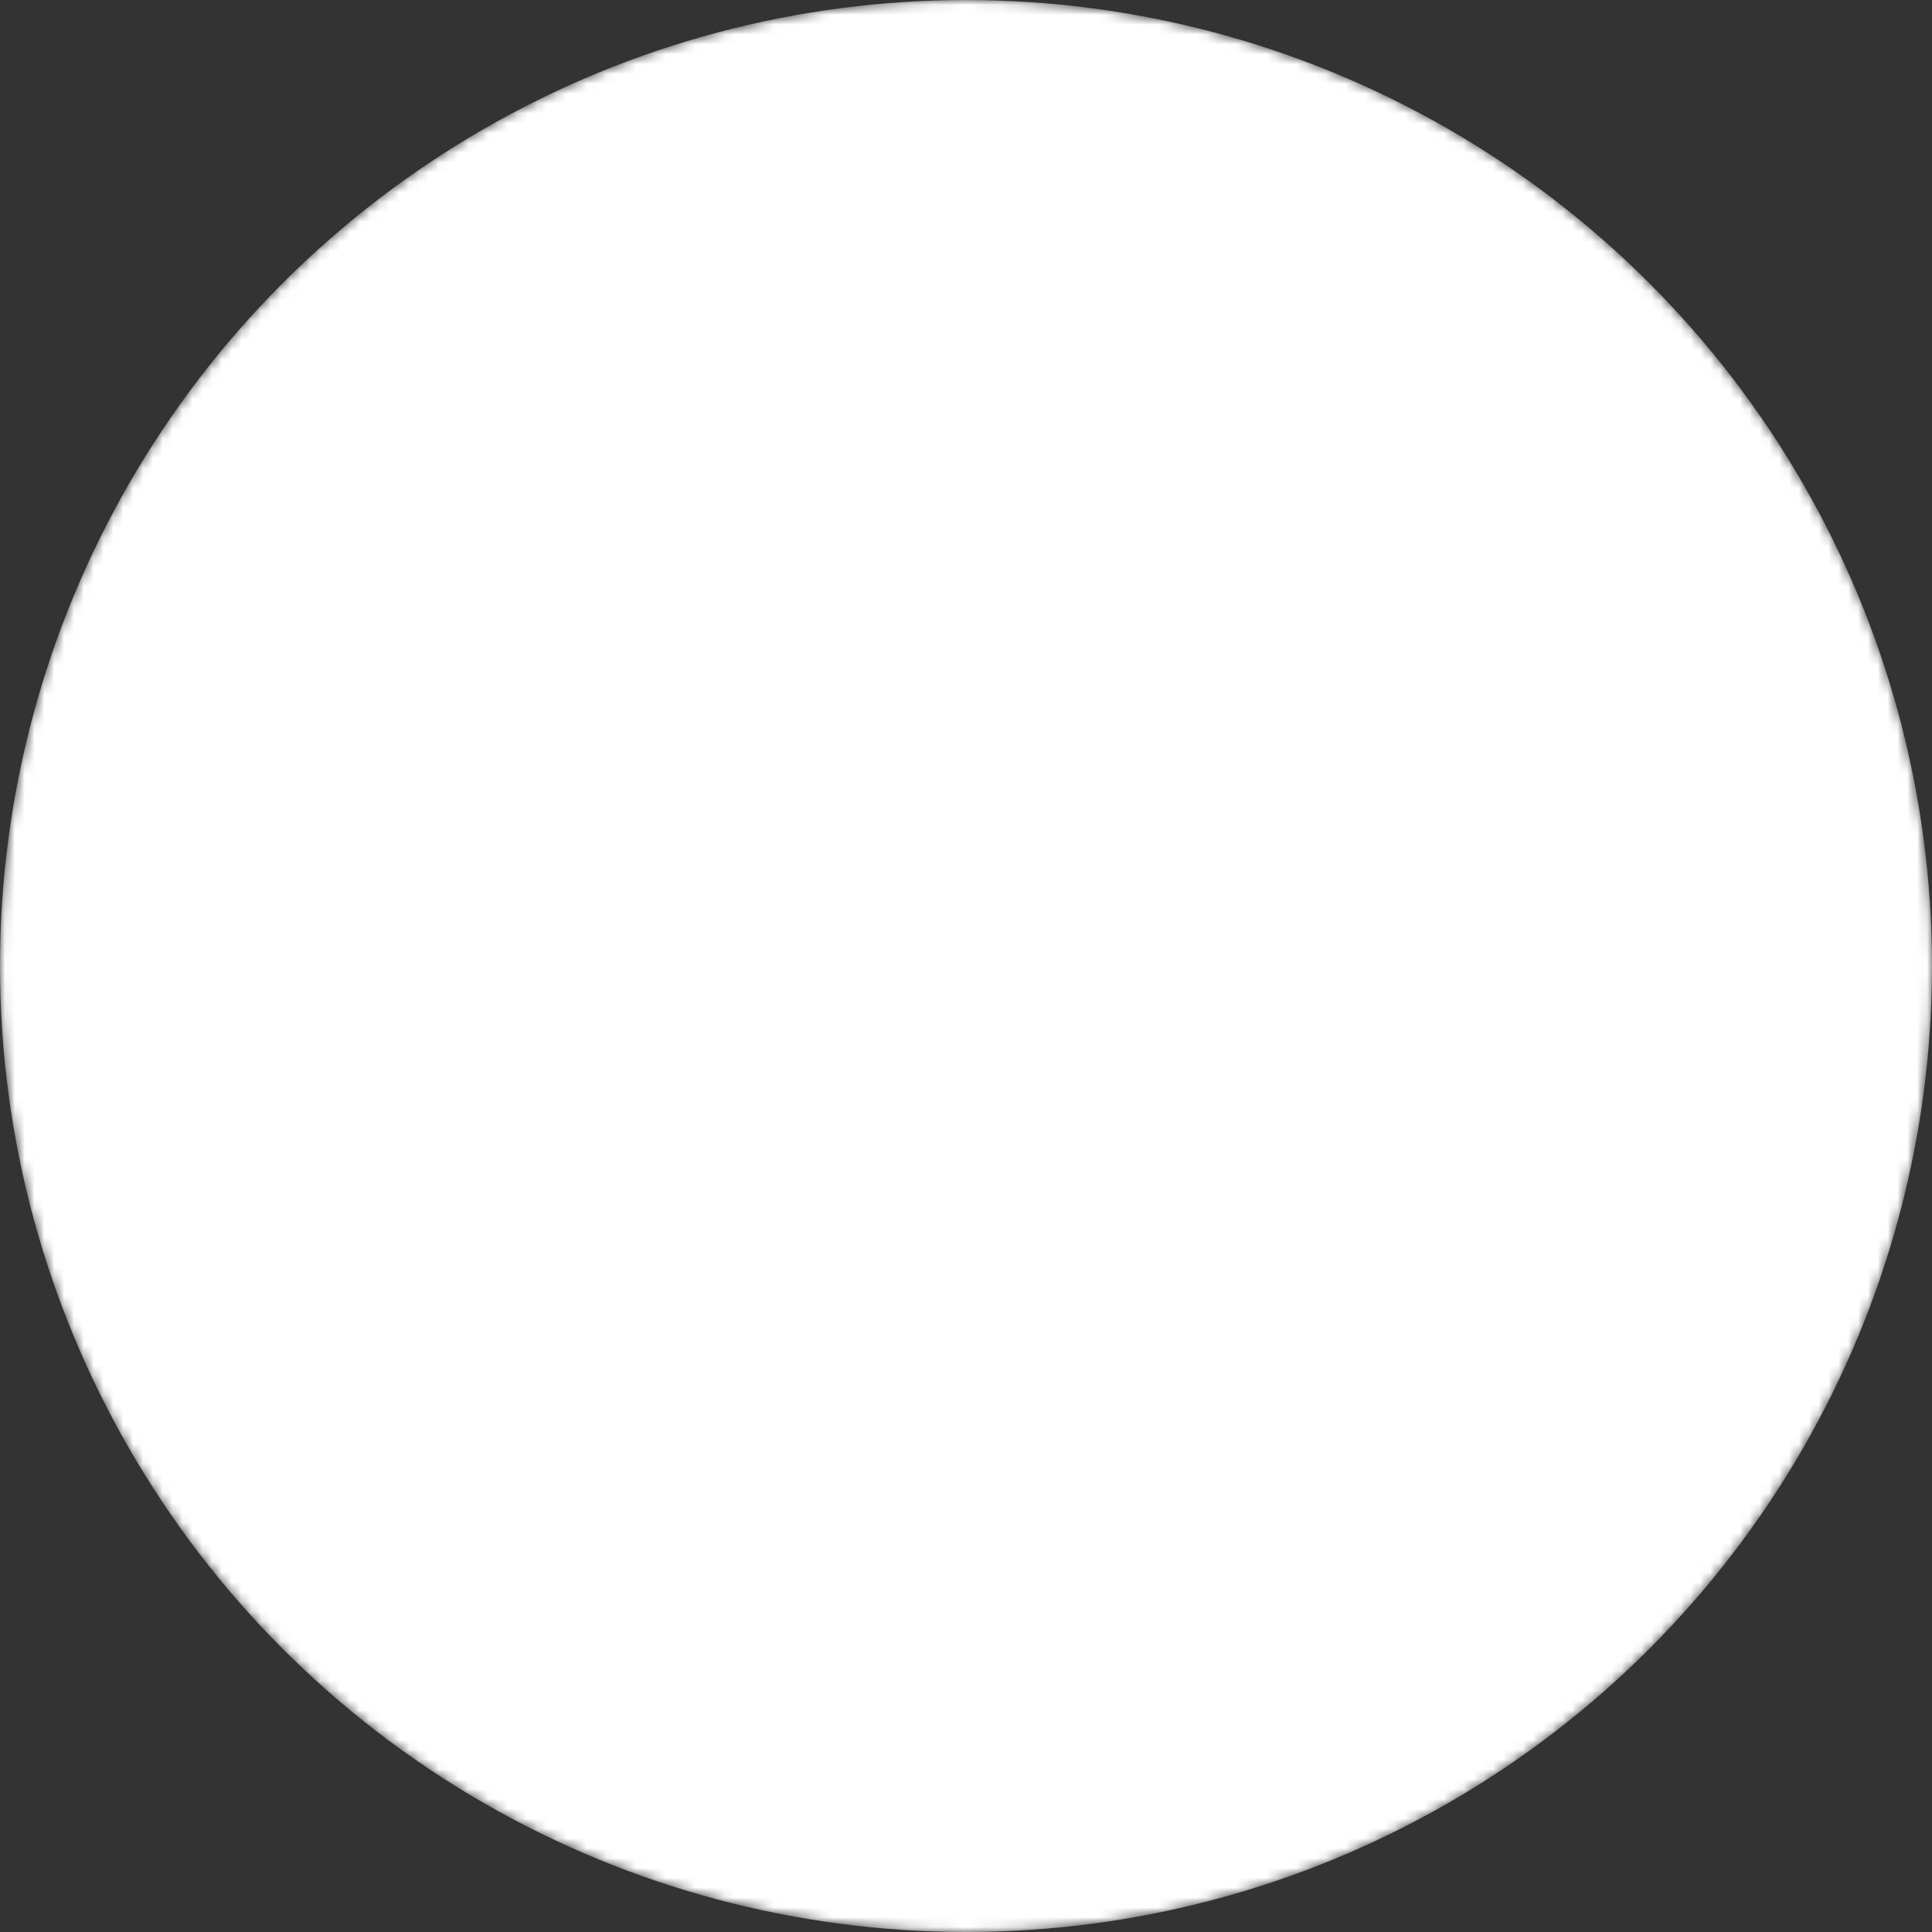
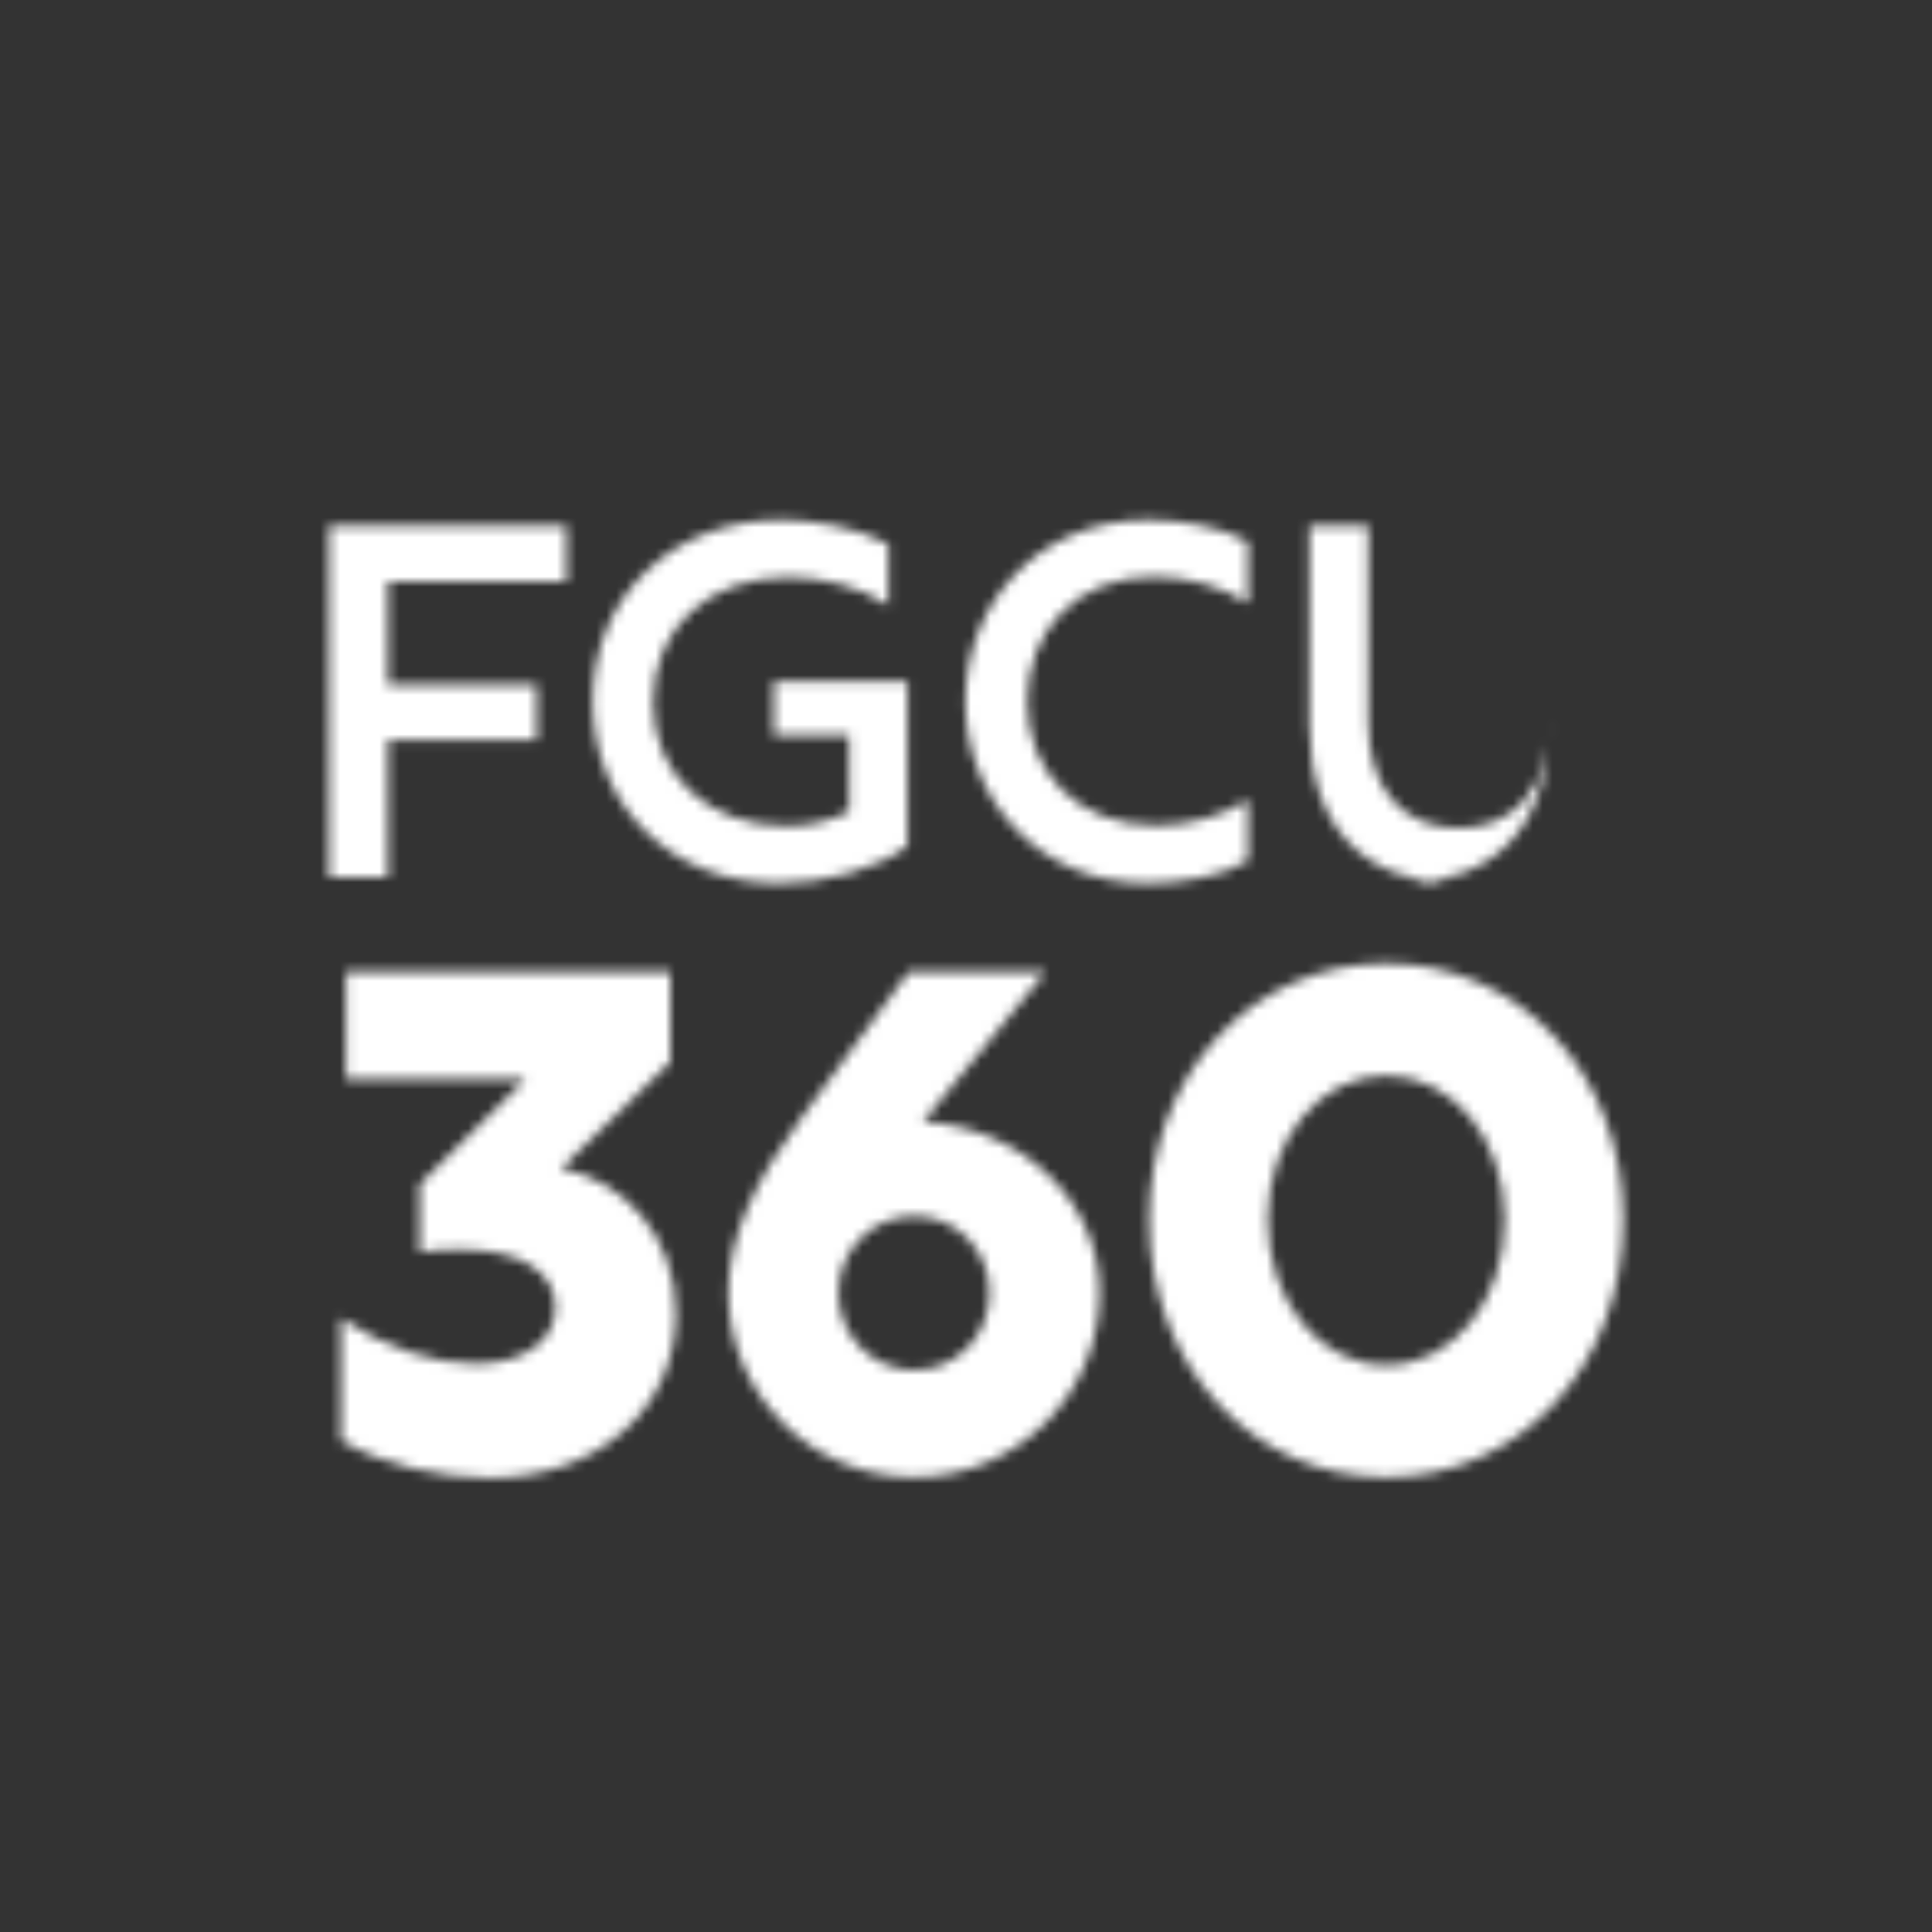
<svg xmlns="http://www.w3.org/2000/svg" width="196" height="196" viewBox="0 0 196 196">
  <rect x="0" y="0" width="196" height="196" fill="#333333" stroke="none" />
  <defs>
    <mask id="text-cutout">
-       <circle cx="98" cy="98" r="98" fill="white" />
-       <path fill="black" d="M33.386 89V53.3h24.072v5.712H39.353v10.455h15.096v5.61H39.353V89h-5.967Zm45.668.612c-10.914 0-18.92-7.854-18.92-18.462 0-10.863 8.312-18.411 19.124-18.411 3.366 0 7.6.765 10.863 2.448v6.222c-2.856-1.938-6.783-2.856-10.149-2.856-8.109 0-13.719 5.151-13.719 12.699 0 7.395 5.61 12.546 13.515 12.546 2.244 0 4.386-.459 6.375-1.479v-7.752h-7.65v-5.406H92.06v16.677c-3.11 2.346-8.364 3.774-13.005 3.774Zm37.343 0c-10.965 0-18.462-8.517-18.462-18.462 0-9.792 7.242-18.411 18.564-18.411 3.264 0 7.242.663 10.098 2.193v6.273c-2.601-1.683-6.018-2.703-9.537-2.703-7.956 0-12.852 5.61-12.852 12.648 0 7.293 5.151 12.597 13.107 12.597 3.315 0 6.681-.969 9.282-2.601v6.171c-2.499 1.581-6.936 2.295-10.2 2.295Zm31.585 0c-9.282 0-15.147-5.406-15.147-16.065V53.3h5.967v19.941c0 7.089 3.723 10.761 9.18 10.761 5.406 0 9.129-3.672 9.129-10.761V53.3h5.967v20.247c0 10.659-5.814 16.065-15.096 16.065ZM49.64 149.936c-4.824 0-10.872-1.296-15.048-3.816v-12.384c4.464 2.952 9.36 4.608 13.608 4.608 5.112 0 8.136-2.448 8.136-5.688 0-3.456-3.24-5.904-9.648-5.904-1.512 0-3.24.072-4.104.288v-6.912l10.728-10.656H35.096V98.6H68v9.144l-11.088 10.8c6.12 1.08 11.664 6.624 11.664 14.688 0 9.72-7.992 16.704-18.936 16.704Zm43.116-.072c-10.44 0-18.864-8.424-18.864-18.72 0-5.76 2.736-11.448 7.632-18.072L92.18 98.6h13.896L93.62 113.792c10.008.576 17.928 7.992 17.928 17.352 0 10.296-8.424 18.72-18.792 18.72Zm-7.704-18.72c0 4.392 3.456 7.848 7.704 7.848 4.248 0 7.632-3.456 7.632-7.848 0-4.32-3.384-7.776-7.632-7.776-4.32 0-7.704 3.456-7.704 7.776Zm55.574 18.72c-13.608 0-24.048-11.376-24.048-26.136 0-14.688 10.44-25.992 24.048-25.992 13.608 0 24.048 11.304 24.048 25.992 0 14.76-10.44 26.136-24.048 26.136Zm-12.024-26.136c0 8.28 5.328 14.76 12.024 14.76 6.696 0 12.024-6.48 12.024-14.76 0-8.208-5.328-14.616-12.024-14.616-6.696 0-12.024 6.408-12.024 14.616Z" />
+       <path fill="black" d="M33.386 89V53.3h24.072v5.712H39.353v10.455h15.096v5.61H39.353V89h-5.967Zm45.668.612c-10.914 0-18.92-7.854-18.92-18.462 0-10.863 8.312-18.411 19.124-18.411 3.366 0 7.6.765 10.863 2.448v6.222c-2.856-1.938-6.783-2.856-10.149-2.856-8.109 0-13.719 5.151-13.719 12.699 0 7.395 5.61 12.546 13.515 12.546 2.244 0 4.386-.459 6.375-1.479v-7.752h-7.65v-5.406H92.06v16.677c-3.11 2.346-8.364 3.774-13.005 3.774Zm37.343 0c-10.965 0-18.462-8.517-18.462-18.462 0-9.792 7.242-18.411 18.564-18.411 3.264 0 7.242.663 10.098 2.193v6.273c-2.601-1.683-6.018-2.703-9.537-2.703-7.956 0-12.852 5.61-12.852 12.648 0 7.293 5.151 12.597 13.107 12.597 3.315 0 6.681-.969 9.282-2.601v6.171c-2.499 1.581-6.936 2.295-10.2 2.295Zm31.585 0c-9.282 0-15.147-5.406-15.147-16.065V53.3h5.967v19.941c0 7.089 3.723 10.761 9.18 10.761 5.406 0 9.129-3.672 9.129-10.761V53.3v20.247c0 10.659-5.814 16.065-15.096 16.065ZM49.64 149.936c-4.824 0-10.872-1.296-15.048-3.816v-12.384c4.464 2.952 9.36 4.608 13.608 4.608 5.112 0 8.136-2.448 8.136-5.688 0-3.456-3.24-5.904-9.648-5.904-1.512 0-3.24.072-4.104.288v-6.912l10.728-10.656H35.096V98.6H68v9.144l-11.088 10.8c6.12 1.08 11.664 6.624 11.664 14.688 0 9.72-7.992 16.704-18.936 16.704Zm43.116-.072c-10.44 0-18.864-8.424-18.864-18.72 0-5.76 2.736-11.448 7.632-18.072L92.18 98.6h13.896L93.62 113.792c10.008.576 17.928 7.992 17.928 17.352 0 10.296-8.424 18.72-18.792 18.72Zm-7.704-18.72c0 4.392 3.456 7.848 7.704 7.848 4.248 0 7.632-3.456 7.632-7.848 0-4.32-3.384-7.776-7.632-7.776-4.32 0-7.704 3.456-7.704 7.776Zm55.574 18.72c-13.608 0-24.048-11.376-24.048-26.136 0-14.688 10.44-25.992 24.048-25.992 13.608 0 24.048 11.304 24.048 25.992 0 14.76-10.44 26.136-24.048 26.136Zm-12.024-26.136c0 8.28 5.328 14.76 12.024 14.76 6.696 0 12.024-6.48 12.024-14.76 0-8.208-5.328-14.616-12.024-14.616-6.696 0-12.024 6.408-12.024 14.616Z" />
    </mask>
  </defs>
  <circle cx="98" cy="98" r="98" fill="#fff" mask="url(#text-cutout)" />
</svg>